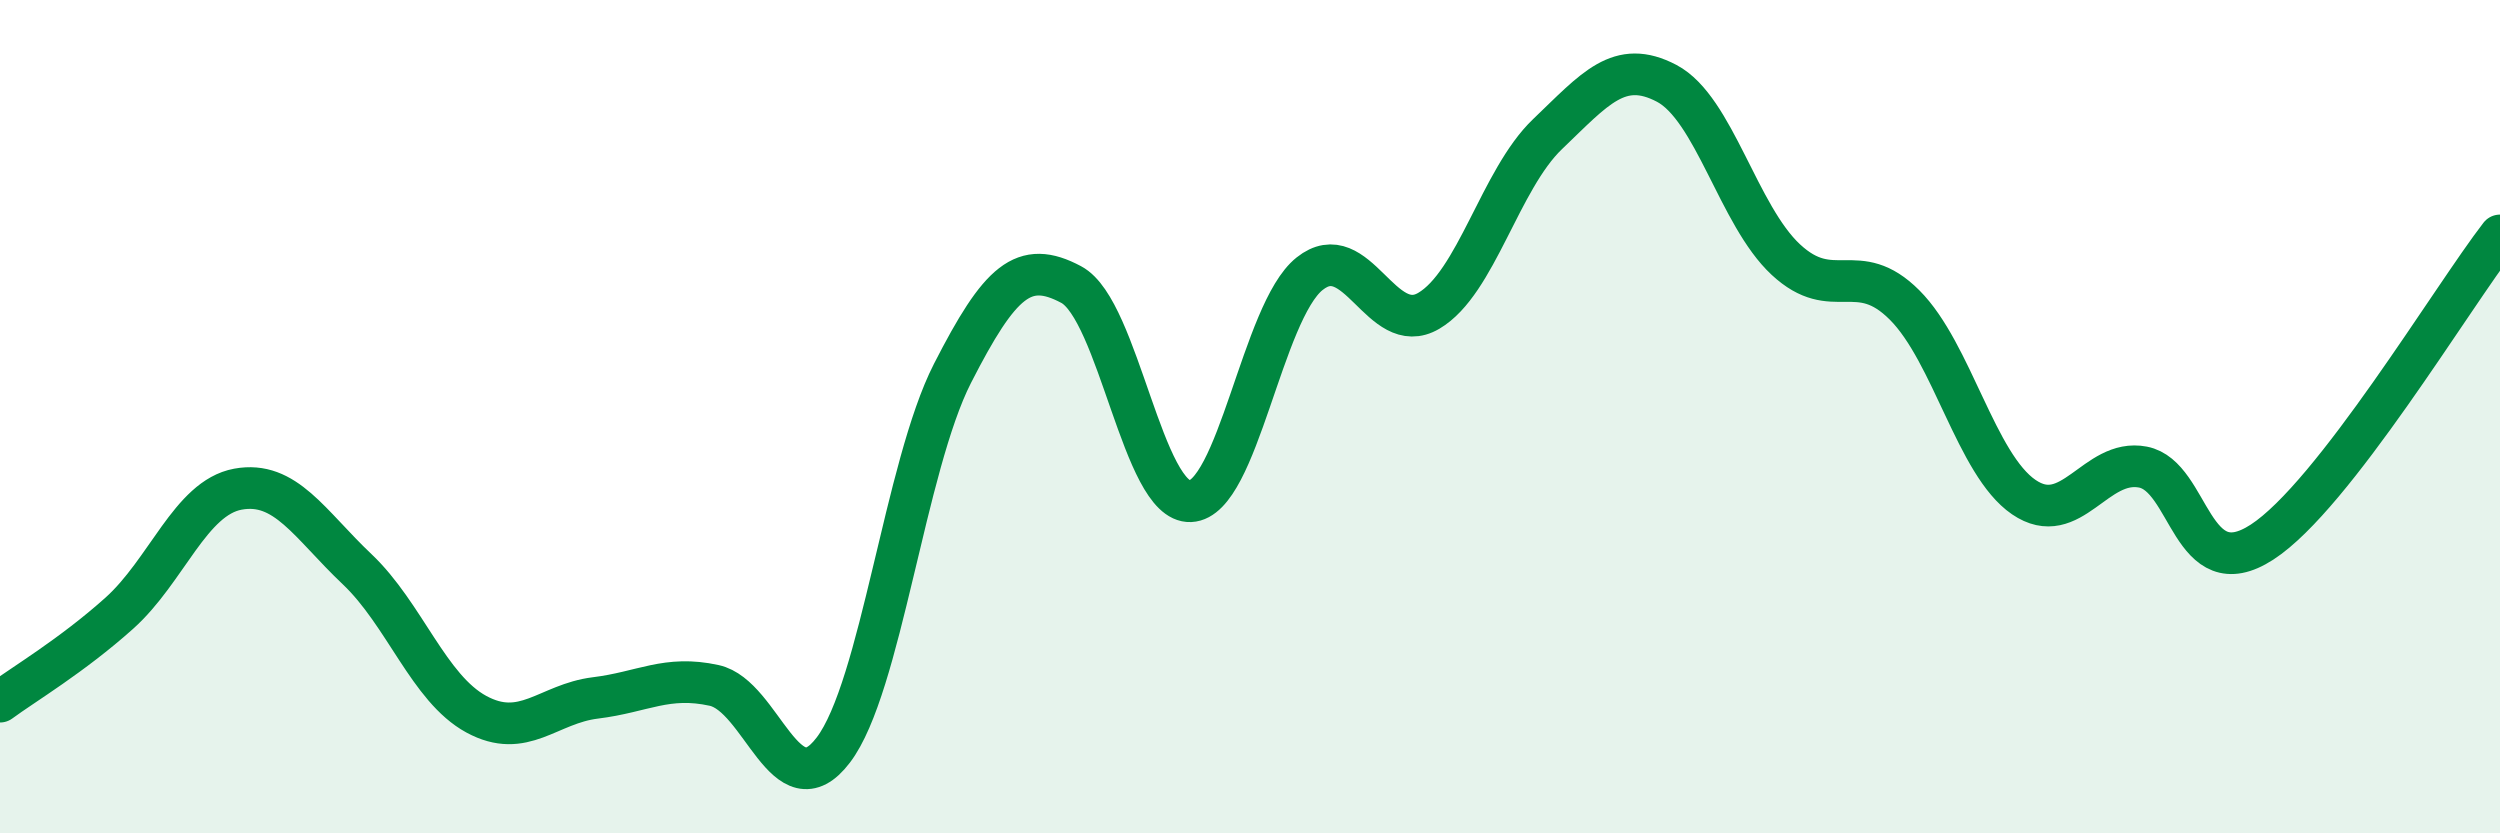
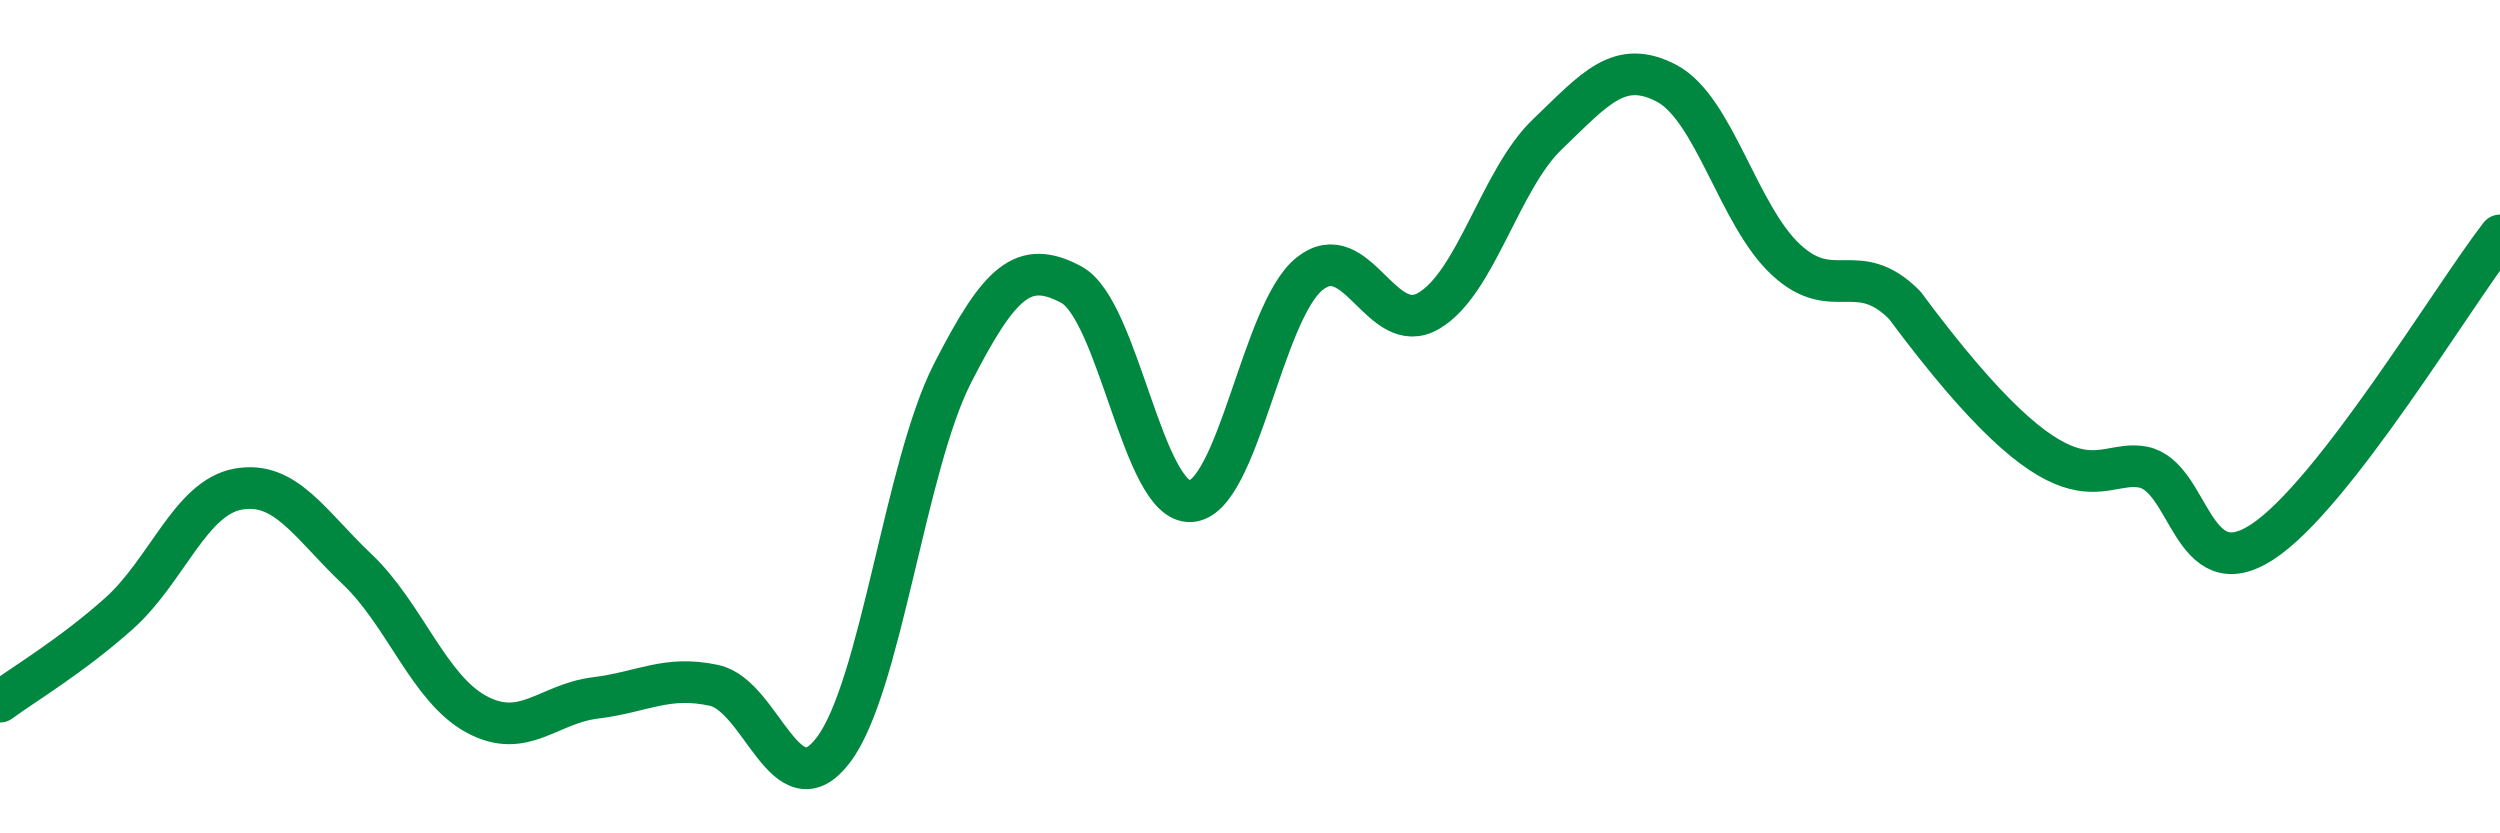
<svg xmlns="http://www.w3.org/2000/svg" width="60" height="20" viewBox="0 0 60 20">
-   <path d="M 0,16.84 C 0.57,16.42 1.72,15.74 2.86,14.72 C 4,13.7 4.57,11.95 5.71,11.74 C 6.85,11.53 7.43,12.58 8.57,13.66 C 9.71,14.74 10.29,16.52 11.43,17.14 C 12.57,17.76 13.15,16.89 14.29,16.75 C 15.43,16.61 16,16.2 17.14,16.45 C 18.28,16.7 18.86,19.5 20,18 C 21.14,16.5 21.72,11.19 22.86,8.96 C 24,6.73 24.57,6.22 25.71,6.83 C 26.85,7.44 27.43,12.08 28.57,12.03 C 29.71,11.98 30.29,7.48 31.43,6.57 C 32.57,5.66 33.15,8.13 34.29,7.46 C 35.43,6.79 36,4.31 37.14,3.22 C 38.28,2.13 38.86,1.4 40,2 C 41.14,2.6 41.72,5.17 42.86,6.23 C 44,7.29 44.57,6.18 45.71,7.32 C 46.85,8.46 47.43,11.15 48.57,11.93 C 49.71,12.71 50.29,10.99 51.43,11.21 C 52.57,11.43 52.58,14.12 54.29,13.01 C 56,11.9 58.86,7.12 60,5.65L60 20L0 20Z" fill="#008740" opacity="0.1" stroke-linecap="round" stroke-linejoin="round" />
-   <path d="M 0,16.84 C 0.57,16.42 1.72,15.74 2.86,14.72 C 4,13.7 4.57,11.95 5.71,11.74 C 6.85,11.53 7.43,12.58 8.57,13.66 C 9.71,14.74 10.29,16.52 11.43,17.14 C 12.57,17.76 13.15,16.89 14.29,16.75 C 15.43,16.61 16,16.2 17.14,16.45 C 18.28,16.7 18.86,19.5 20,18 C 21.14,16.5 21.72,11.19 22.86,8.96 C 24,6.73 24.57,6.22 25.71,6.83 C 26.85,7.44 27.43,12.08 28.57,12.03 C 29.71,11.98 30.29,7.48 31.43,6.57 C 32.57,5.66 33.15,8.13 34.29,7.46 C 35.43,6.79 36,4.31 37.14,3.22 C 38.28,2.13 38.86,1.4 40,2 C 41.14,2.6 41.72,5.17 42.86,6.23 C 44,7.29 44.57,6.18 45.71,7.32 C 46.85,8.46 47.43,11.15 48.57,11.93 C 49.71,12.71 50.29,10.99 51.43,11.21 C 52.57,11.43 52.58,14.12 54.29,13.01 C 56,11.9 58.86,7.12 60,5.65" stroke="#008740" stroke-width="1" fill="none" stroke-linecap="round" stroke-linejoin="round" />
+   <path d="M 0,16.84 C 0.57,16.42 1.72,15.74 2.86,14.72 C 4,13.7 4.57,11.95 5.71,11.74 C 6.85,11.53 7.43,12.58 8.57,13.66 C 9.71,14.74 10.29,16.52 11.43,17.14 C 12.57,17.76 13.15,16.89 14.29,16.75 C 15.43,16.61 16,16.2 17.14,16.45 C 18.28,16.7 18.86,19.5 20,18 C 21.14,16.5 21.72,11.19 22.86,8.96 C 24,6.73 24.57,6.22 25.71,6.83 C 26.85,7.44 27.43,12.08 28.57,12.03 C 29.71,11.98 30.29,7.48 31.43,6.57 C 32.57,5.66 33.15,8.13 34.29,7.46 C 35.43,6.79 36,4.31 37.14,3.22 C 38.28,2.13 38.86,1.4 40,2 C 41.14,2.6 41.72,5.17 42.86,6.23 C 44,7.29 44.57,6.18 45.71,7.32 C 49.71,12.71 50.29,10.99 51.43,11.21 C 52.57,11.43 52.58,14.12 54.29,13.01 C 56,11.9 58.86,7.12 60,5.65" stroke="#008740" stroke-width="1" fill="none" stroke-linecap="round" stroke-linejoin="round" />
</svg>